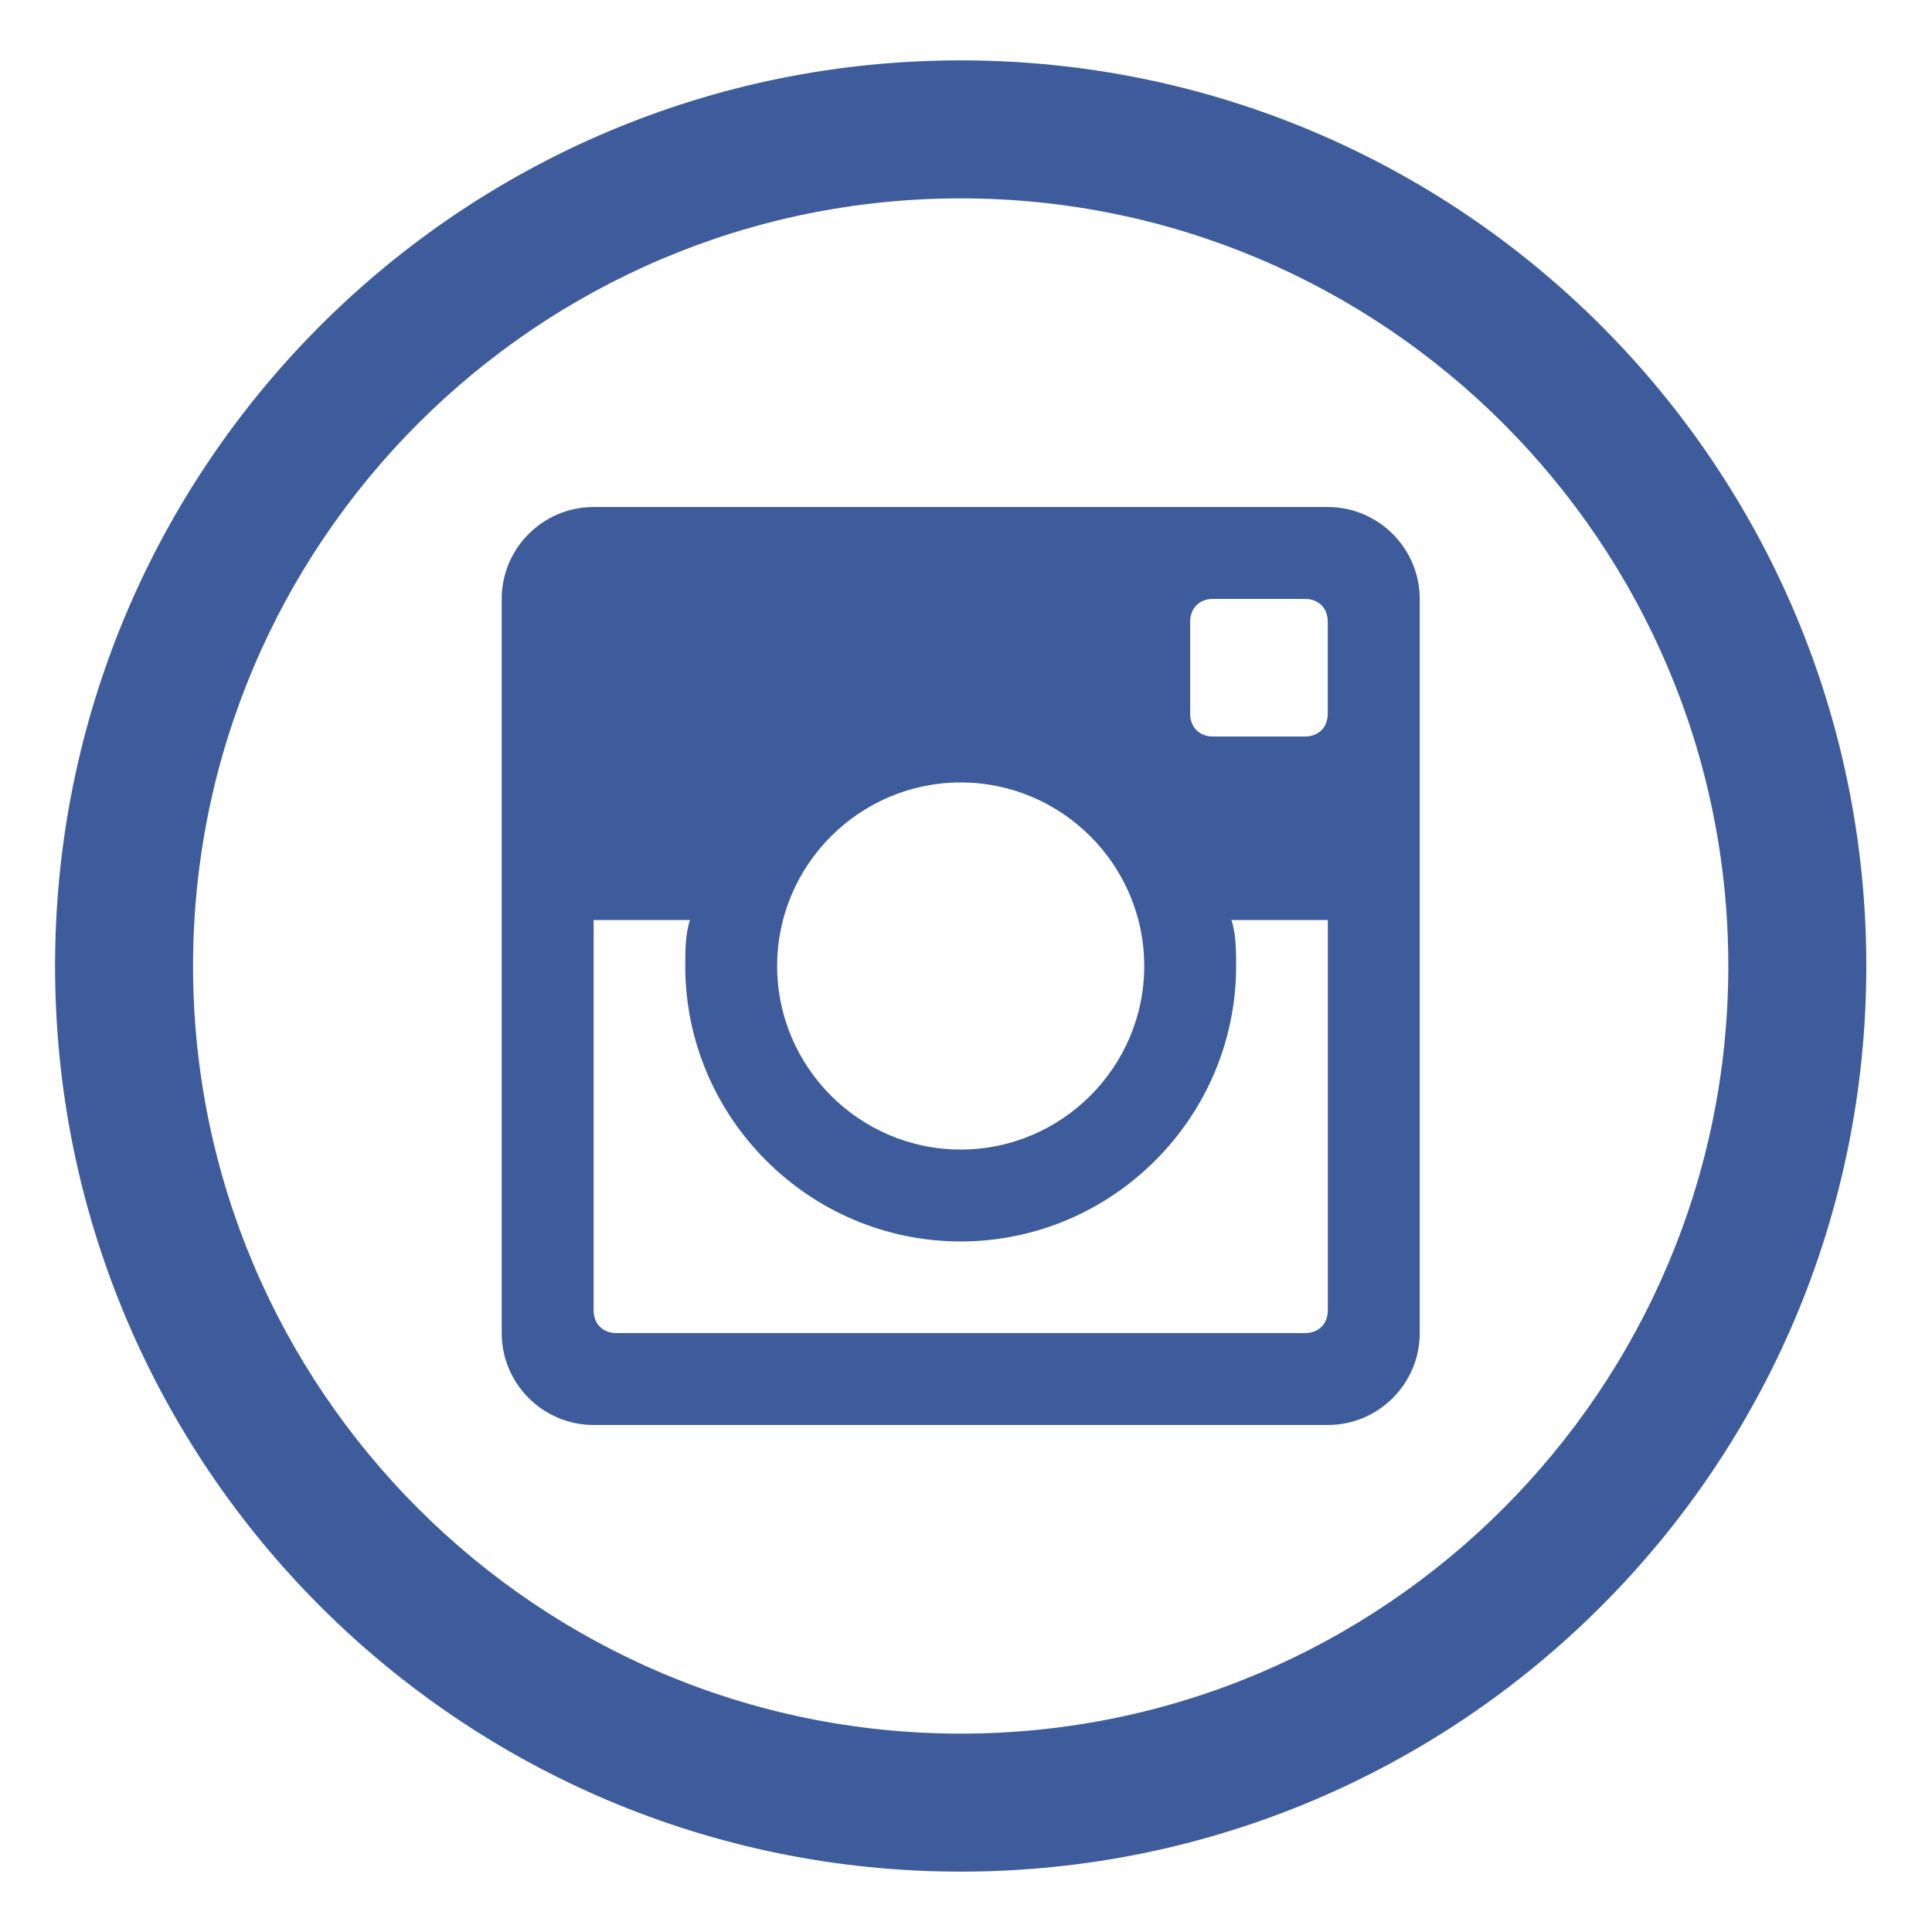
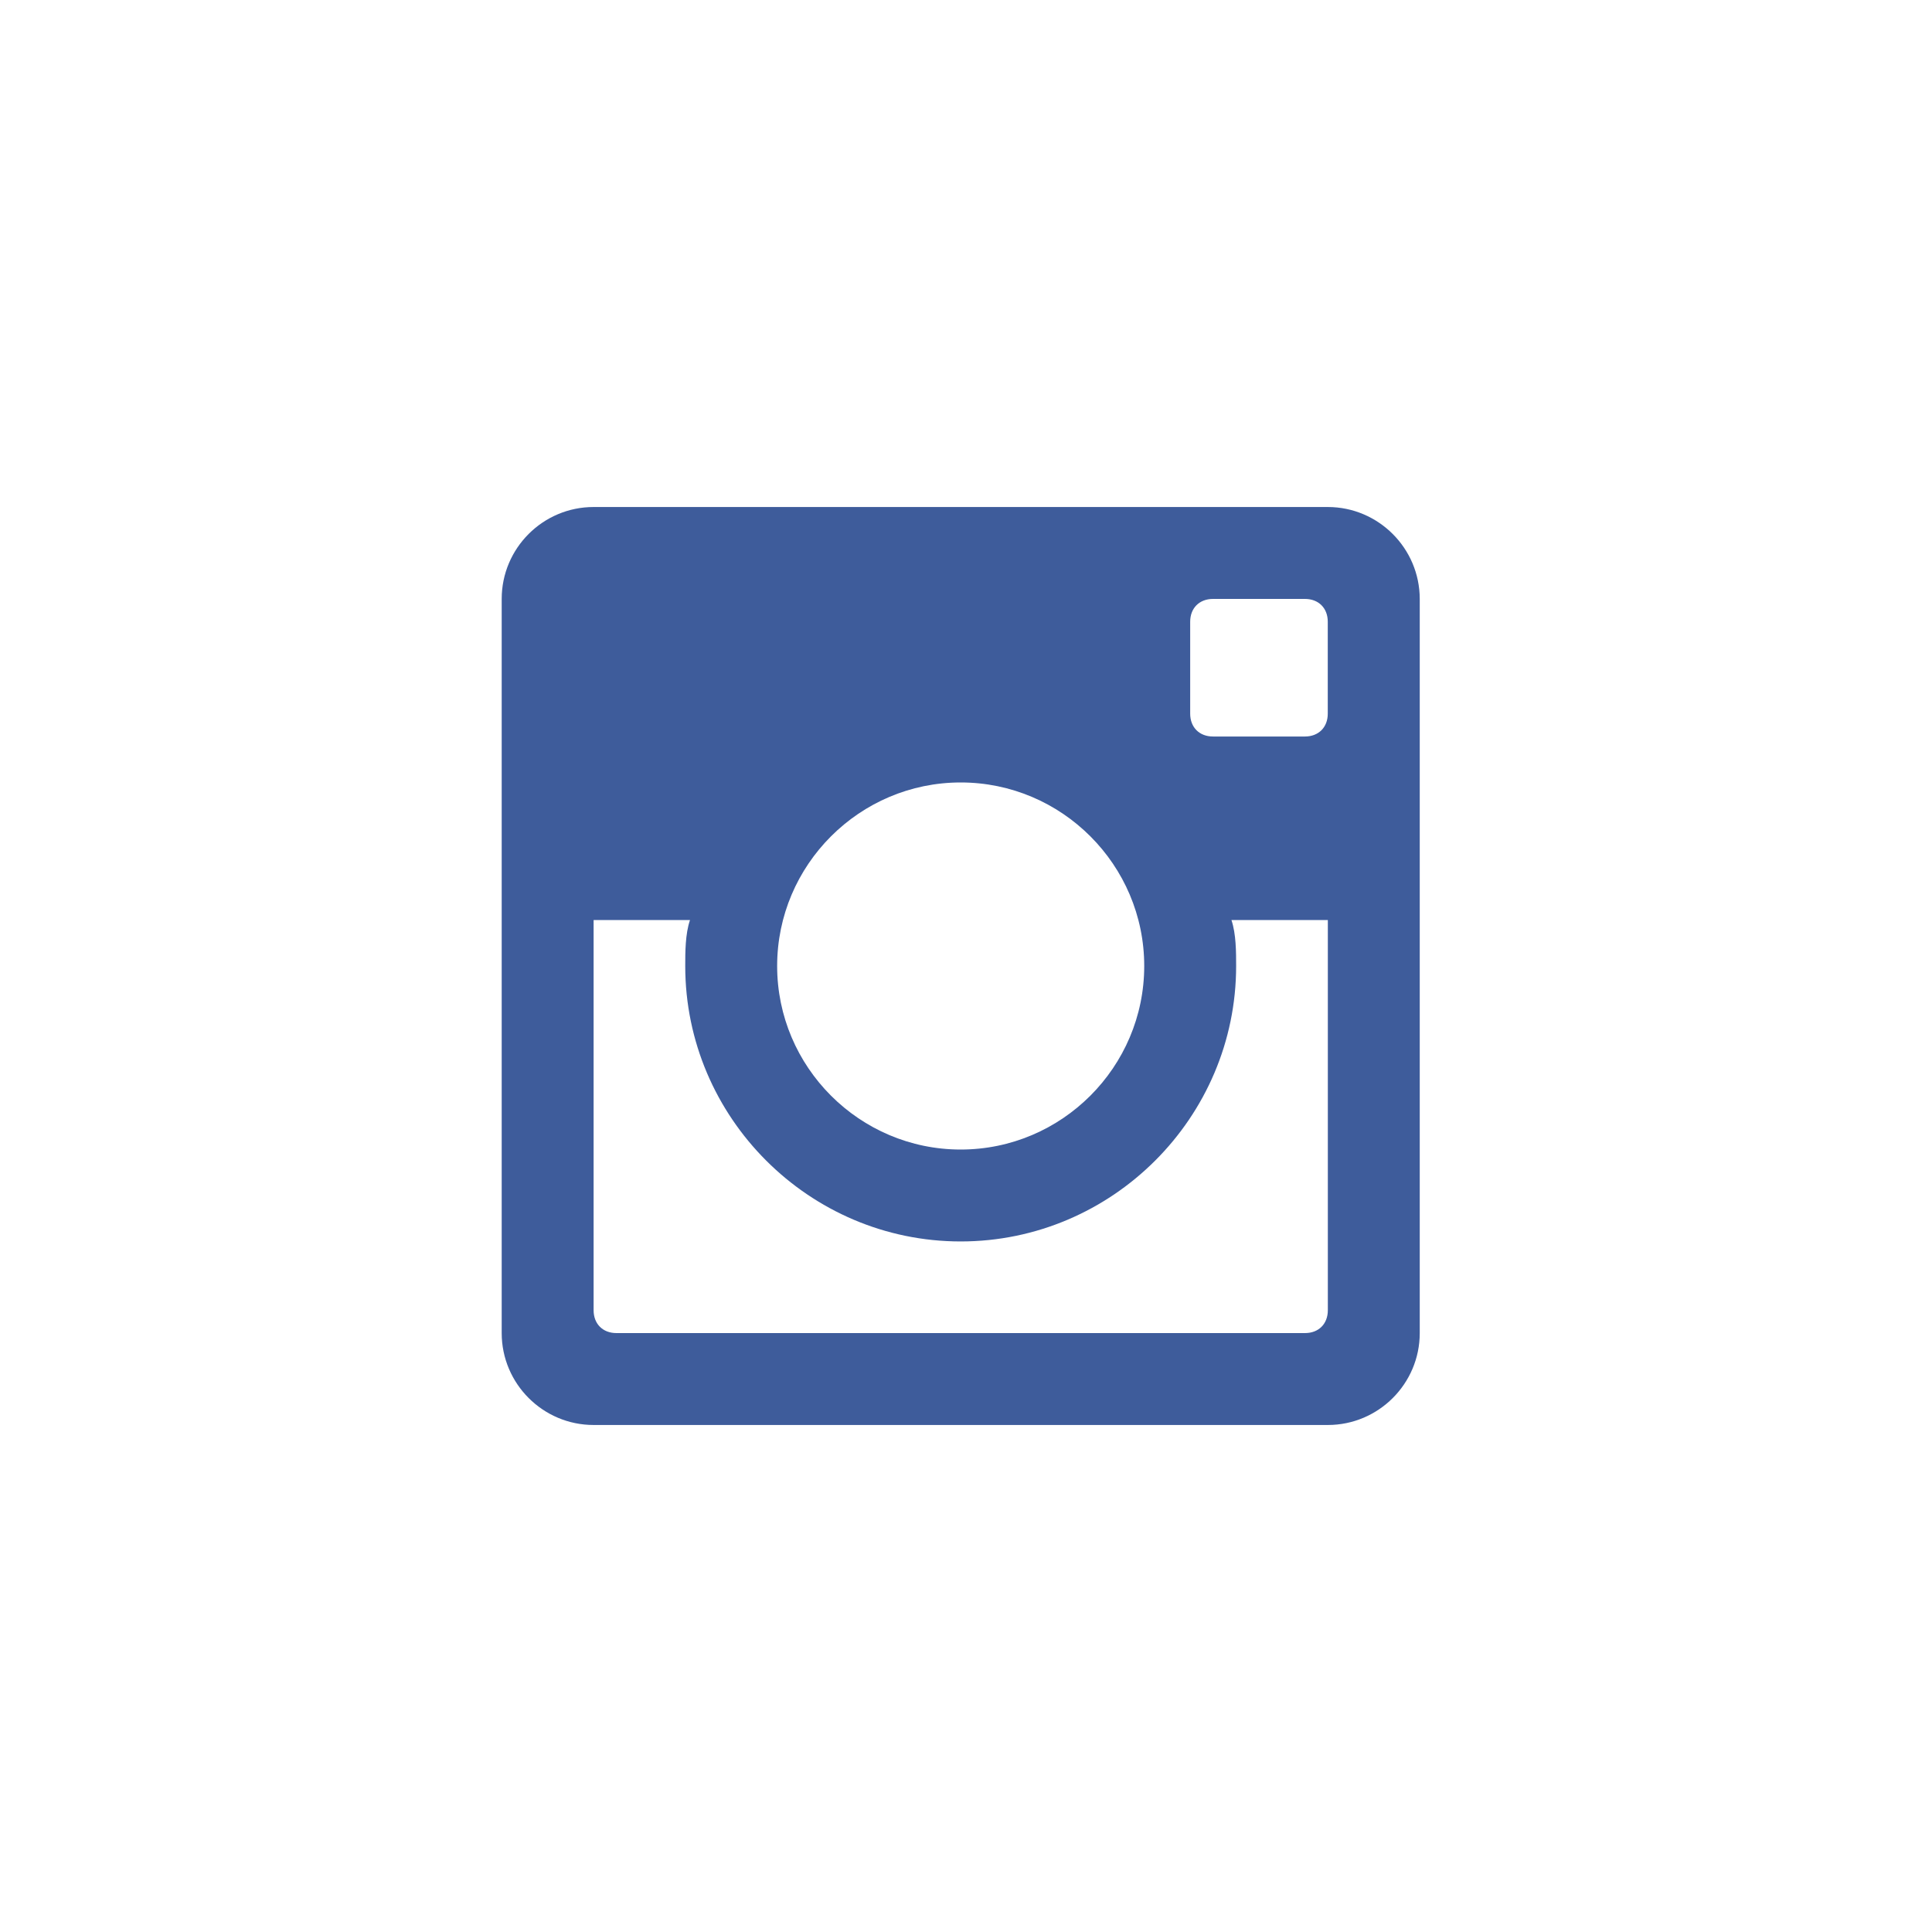
<svg xmlns="http://www.w3.org/2000/svg" version="1.1" id="Capa_1" x="0px" y="0px" viewBox="0 0 28 28" enable-background="new 0 0 28 28" xml:space="preserve">
  <g>
-     <path fill="#3E5C9B" d="M13.923,2.875c6.134,0,11.125,4.991,11.125,11.125s-4.991,11.125-11.125,11.125   C7.789,25.125,2.798,20.134,2.798,14S7.789,2.875,13.923,2.875 M13.923,0.875C6.674,0.875,0.798,6.751,0.798,14   c0,7.249,5.876,13.125,13.125,13.125c7.249,0,13.125-5.876,13.125-13.125C27.048,6.751,21.172,0.875,13.923,0.875L13.923,0.875z" />
-   </g>
+     </g>
  <g>
    <path fill="#3E5C9B" d="M19.243,7.348H8.603c-0.734,0-1.332,0.597-1.332,1.332v10.64c0,0.734,0.598,1.332,1.332,1.332h10.641   c0.734,0,1.332-0.598,1.332-1.332V8.68C20.575,7.946,19.977,7.348,19.243,7.348L19.243,7.348z M13.923,11.34   c1.465,0,2.66,1.195,2.66,2.66c0,1.465-1.195,2.66-2.66,2.66c-1.465,0-2.66-1.195-2.66-2.66   C11.263,12.535,12.458,11.34,13.923,11.34L13.923,11.34z M8.934,19.32c-0.198,0-0.331-0.133-0.331-0.331v-5.655H10   C9.931,13.535,9.931,13.802,9.931,14c0,2.196,1.796,3.992,3.992,3.992c2.196,0,3.992-1.796,3.992-3.992   c0-0.198,0-0.465-0.068-0.666h1.397v5.655c0,0.198-0.133,0.331-0.331,0.331H8.934z M19.243,10.343c0,0.198-0.133,0.331-0.331,0.331   H17.58c-0.198,0-0.331-0.133-0.331-0.331V9.011c0-0.198,0.133-0.331,0.331-0.331h1.332c0.198,0,0.331,0.133,0.331,0.331V10.343z    M19.243,10.343" />
  </g>
</svg>